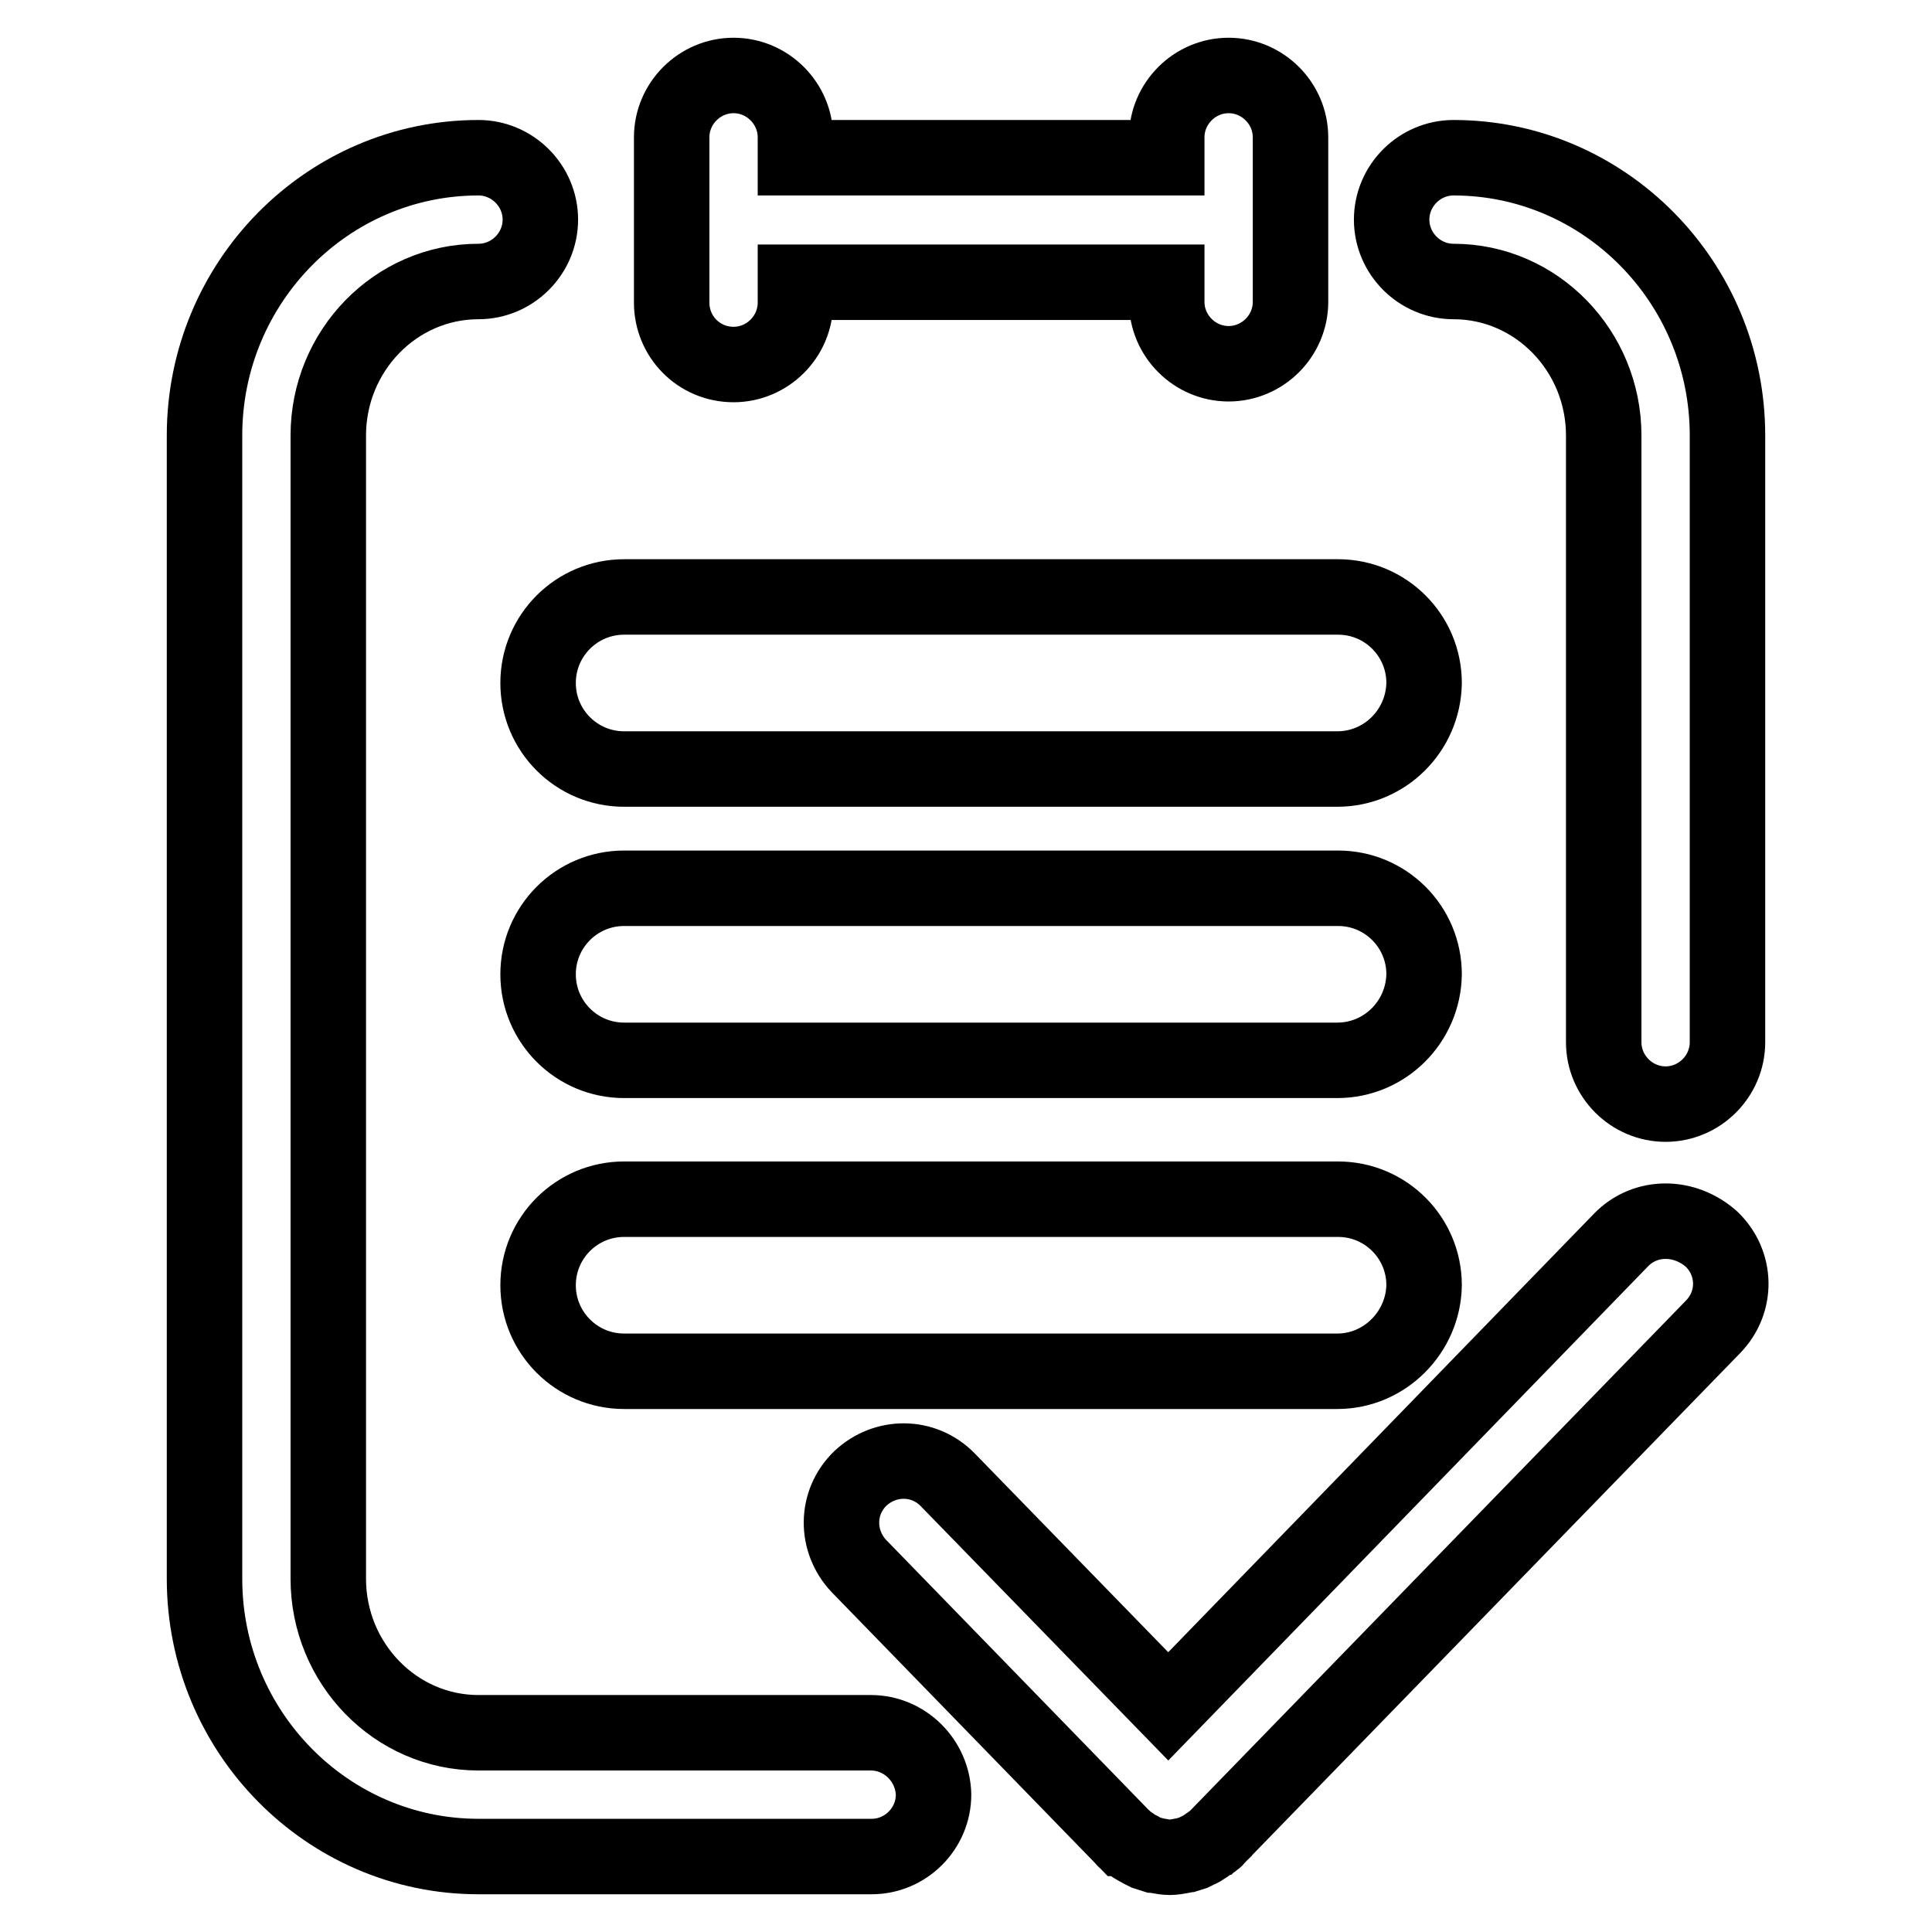
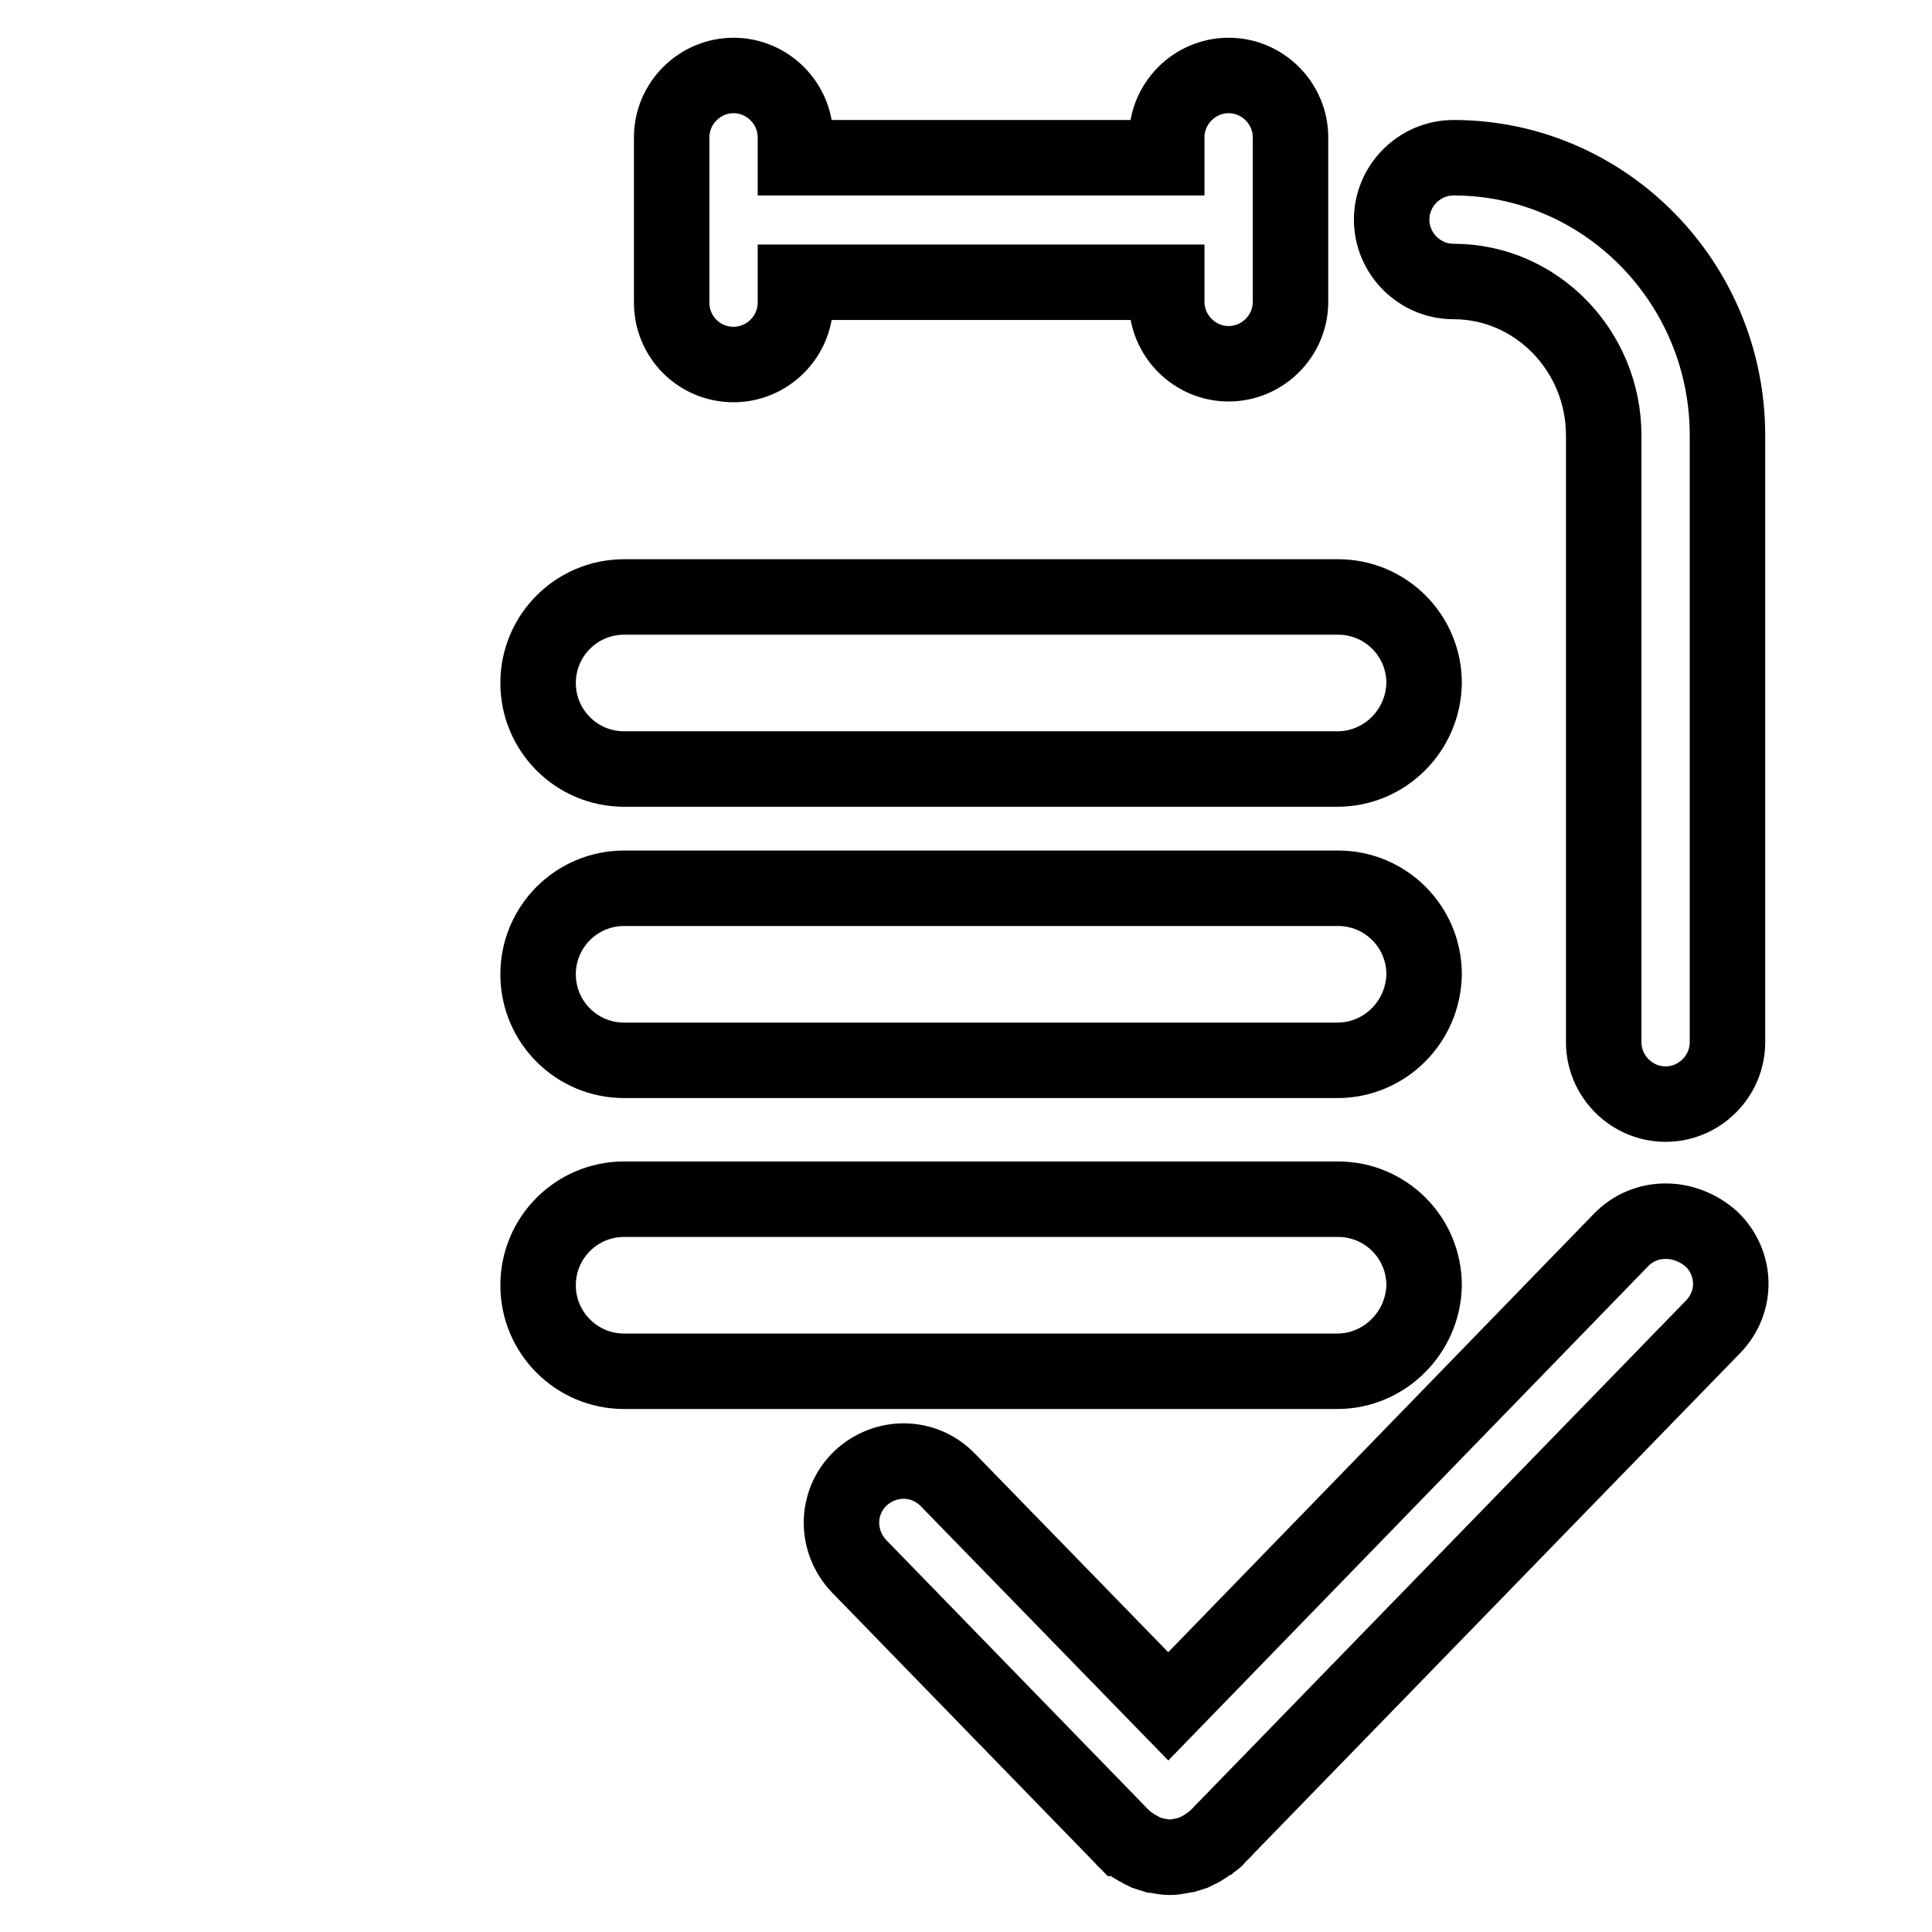
<svg xmlns="http://www.w3.org/2000/svg" version="1.1" x="0px" y="0px" viewBox="0 0 256 256" enable-background="new 0 0 256 256" xml:space="preserve">
  <g>
    <path stroke-width="10" fill-opacity="0" stroke="#000000" d="M97.2,48.3c4.5,0,8.2-3.7,8.2-8.2v-2.7h49.2V40c0,4.5,3.7,8.2,8.2,8.2c4.5,0,8.2-3.7,8.2-8.2V18.2 c0-4.5-3.7-8.2-8.2-8.2c-4.5,0-8.2,3.7-8.2,8.2v2.7h-49.2v-2.7c0-4.5-3.7-8.2-8.2-8.2c-4.5,0-8.2,3.7-8.2,8.2v21.9 C89,44.6,92.6,48.3,97.2,48.3L97.2,48.3z" />
-     <path stroke-width="10" fill-opacity="0" stroke="#000000" d="M115.4,229.6H63.4c-11,0-19.9-9.2-19.9-20.4V57.7c0-11.2,8.9-20.4,19.9-20.4c4.5,0,8.2-3.7,8.2-8.2 s-3.7-8.2-8.2-8.2c-20,0-36.3,16.5-36.3,36.8v151.5c0,20.3,16.3,36.8,36.3,36.8h52.1c4.5,0,8.2-3.7,8.2-8.2 C123.6,233.3,119.9,229.6,115.4,229.6L115.4,229.6z" />
    <path stroke-width="10" fill-opacity="0" stroke="#000000" d="M192.6,20.9c-4.5,0-8.2,3.7-8.2,8.2c0,4.5,3.7,8.2,8.2,8.2c11,0,19.9,9.2,19.9,20.4v80.4 c0,4.5,3.7,8.2,8.2,8.2c4.5,0,8.2-3.7,8.2-8.2V57.7C228.9,37.4,212.6,20.9,192.6,20.9L192.6,20.9z" />
    <path stroke-width="10" fill-opacity="0" stroke="#000000" d="M214.8,164.3l-60,61.8l-29.2-30c-3.2-3.3-8.3-3.3-11.6-0.2c-3.3,3.2-3.3,8.3-0.2,11.6l35.1,36.1 c0,0,0.1,0,0.1,0.1c0,0,0,0.1,0.1,0.1c0.2,0.2,0.4,0.3,0.7,0.5c0.2,0.1,0.4,0.3,0.6,0.4c0.3,0.2,0.6,0.3,0.9,0.5 c0.2,0.1,0.4,0.2,0.6,0.3c0.3,0.1,0.7,0.2,1,0.3c0.2,0,0.3,0.1,0.5,0.1c0.5,0.1,1.1,0.2,1.6,0.2c0.5,0,1.1-0.1,1.6-0.2 c0.2,0,0.3-0.1,0.5-0.1c0.3-0.1,0.7-0.2,1-0.3c0.2-0.1,0.4-0.2,0.6-0.3c0.3-0.1,0.6-0.3,0.9-0.5c0.2-0.1,0.4-0.3,0.6-0.4 c0.2-0.2,0.5-0.3,0.7-0.5c0,0,0-0.1,0.1-0.1c0,0,0.1,0,0.1-0.1l65.9-67.8c3.2-3.3,3.1-8.4-0.2-11.6C223.2,161,218,161,214.8,164.3 L214.8,164.3z" />
    <path stroke-width="10" fill-opacity="0" stroke="#000000" d="M177.2,101.9H82.7c-6.3,0-11.4-5.1-11.4-11.4l0,0c0-6.3,5.1-11.4,11.4-11.4h94.6c6.3,0,11.4,5.1,11.4,11.4 l0,0C188.6,96.8,183.5,101.9,177.2,101.9z" />
    <path stroke-width="10" fill-opacity="0" stroke="#000000" d="M177.2,140.5H82.7c-6.3,0-11.4-5.1-11.4-11.4l0,0c0-6.3,5.1-11.4,11.4-11.4h94.6c6.3,0,11.4,5.1,11.4,11.4 l0,0C188.6,135.4,183.5,140.5,177.2,140.5z" />
    <path stroke-width="10" fill-opacity="0" stroke="#000000" d="M177.2,181.7H82.7c-6.3,0-11.4-5.1-11.4-11.4l0,0c0-6.3,5.1-11.4,11.4-11.4h94.6c6.3,0,11.4,5.1,11.4,11.4 l0,0C188.6,176.5,183.5,181.7,177.2,181.7z" />
  </g>
</svg>